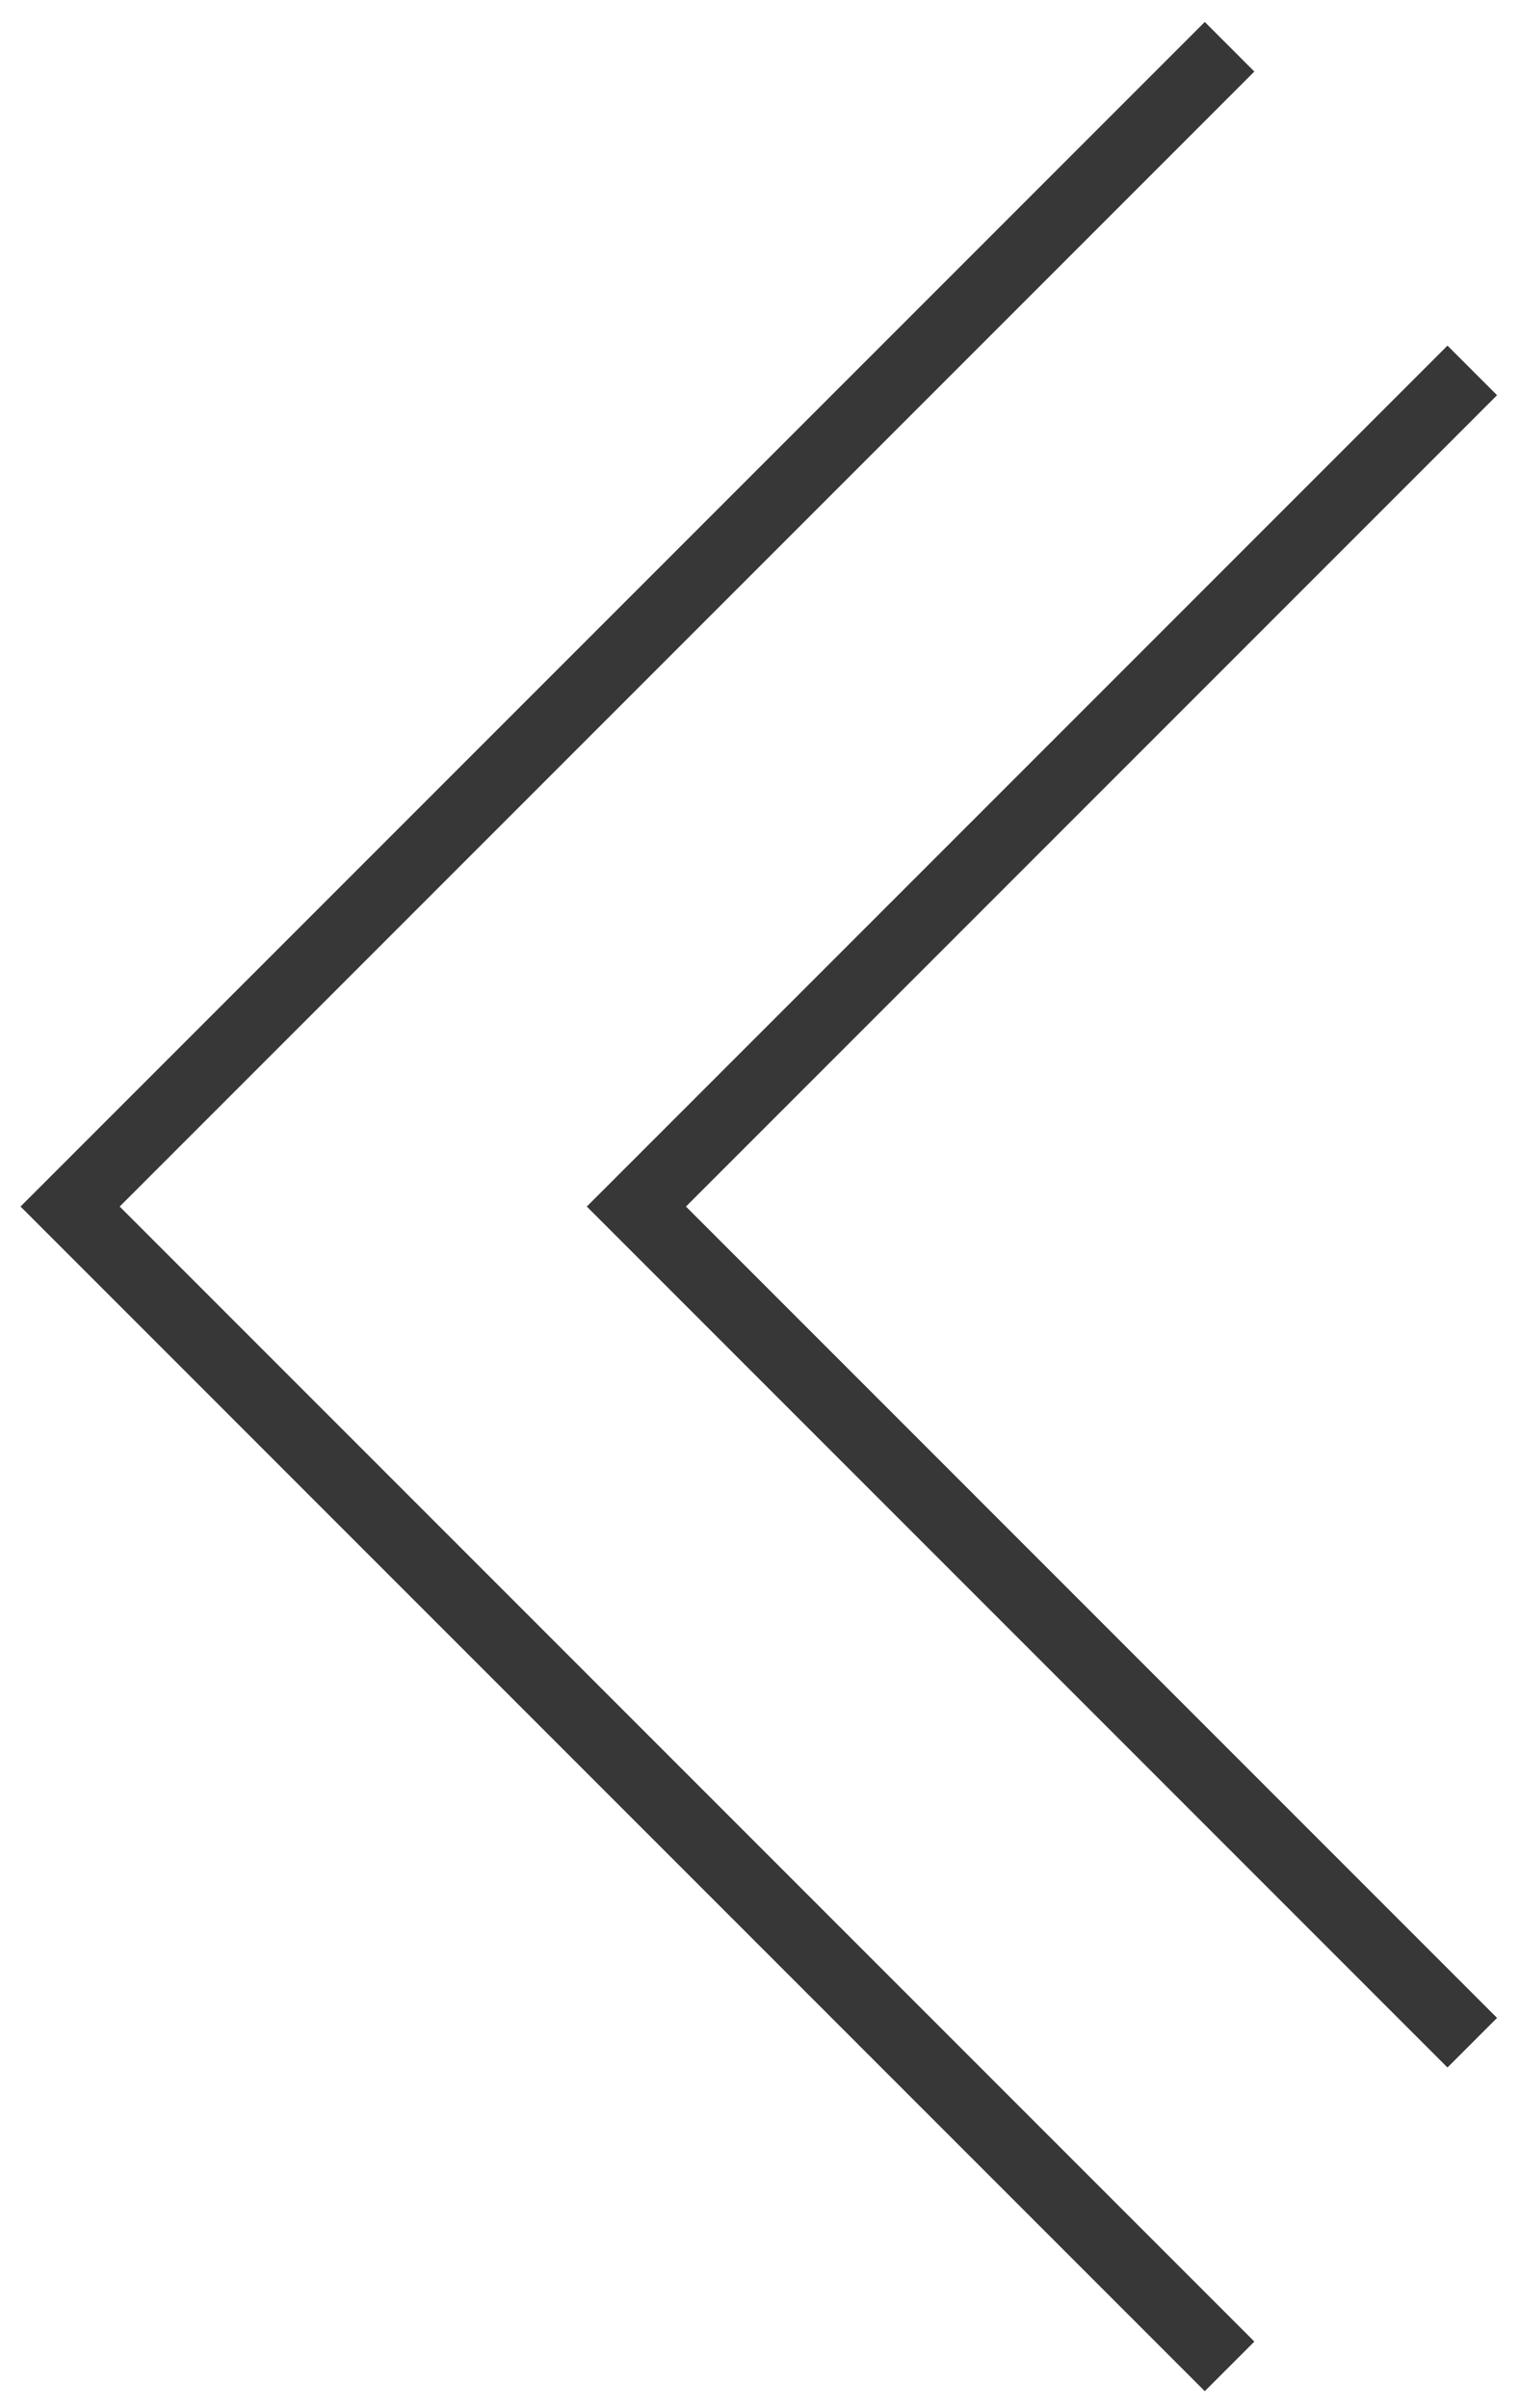
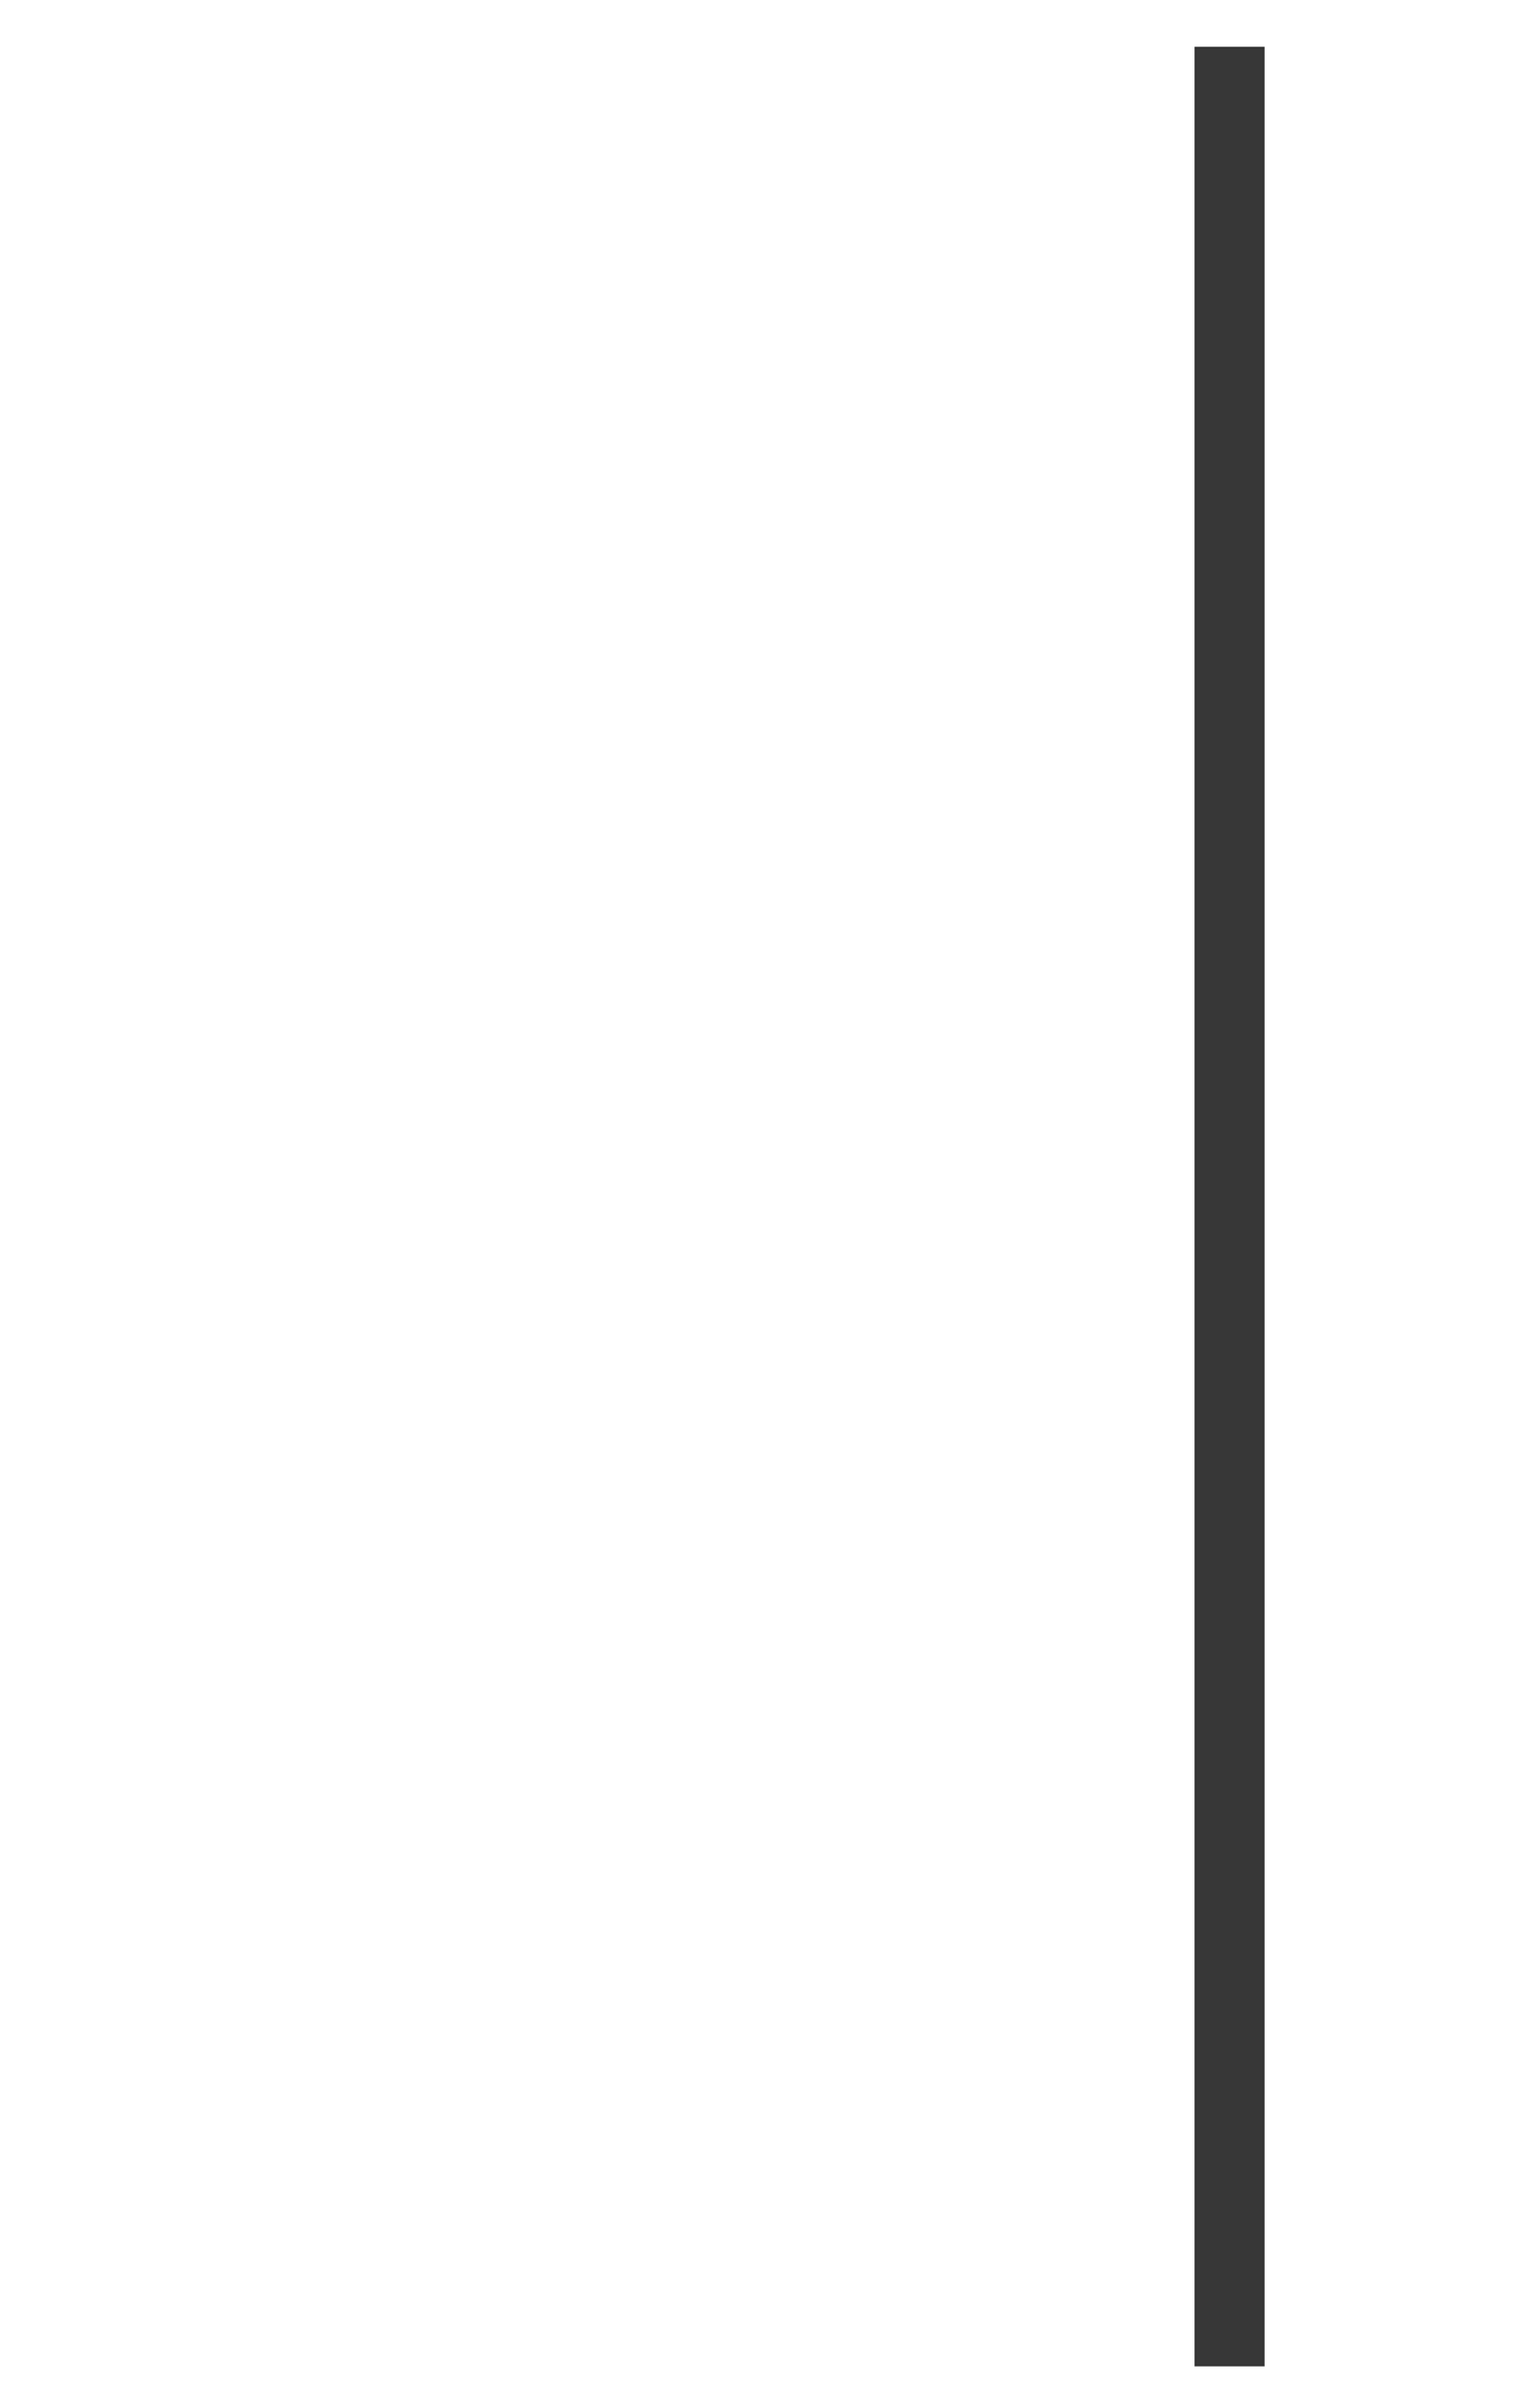
<svg xmlns="http://www.w3.org/2000/svg" width="65" height="103" viewBox="0 0 65 103" fill="none">
-   <path d="M52.615 2L3 51.615L52.615 101.231" stroke="#373737" stroke-width="3" />
-   <path d="M63 15.846L27.231 51.615L63 87.385" stroke="#373737" stroke-width="3" />
+   <path d="M52.615 2L52.615 101.231" stroke="#373737" stroke-width="3" />
</svg>